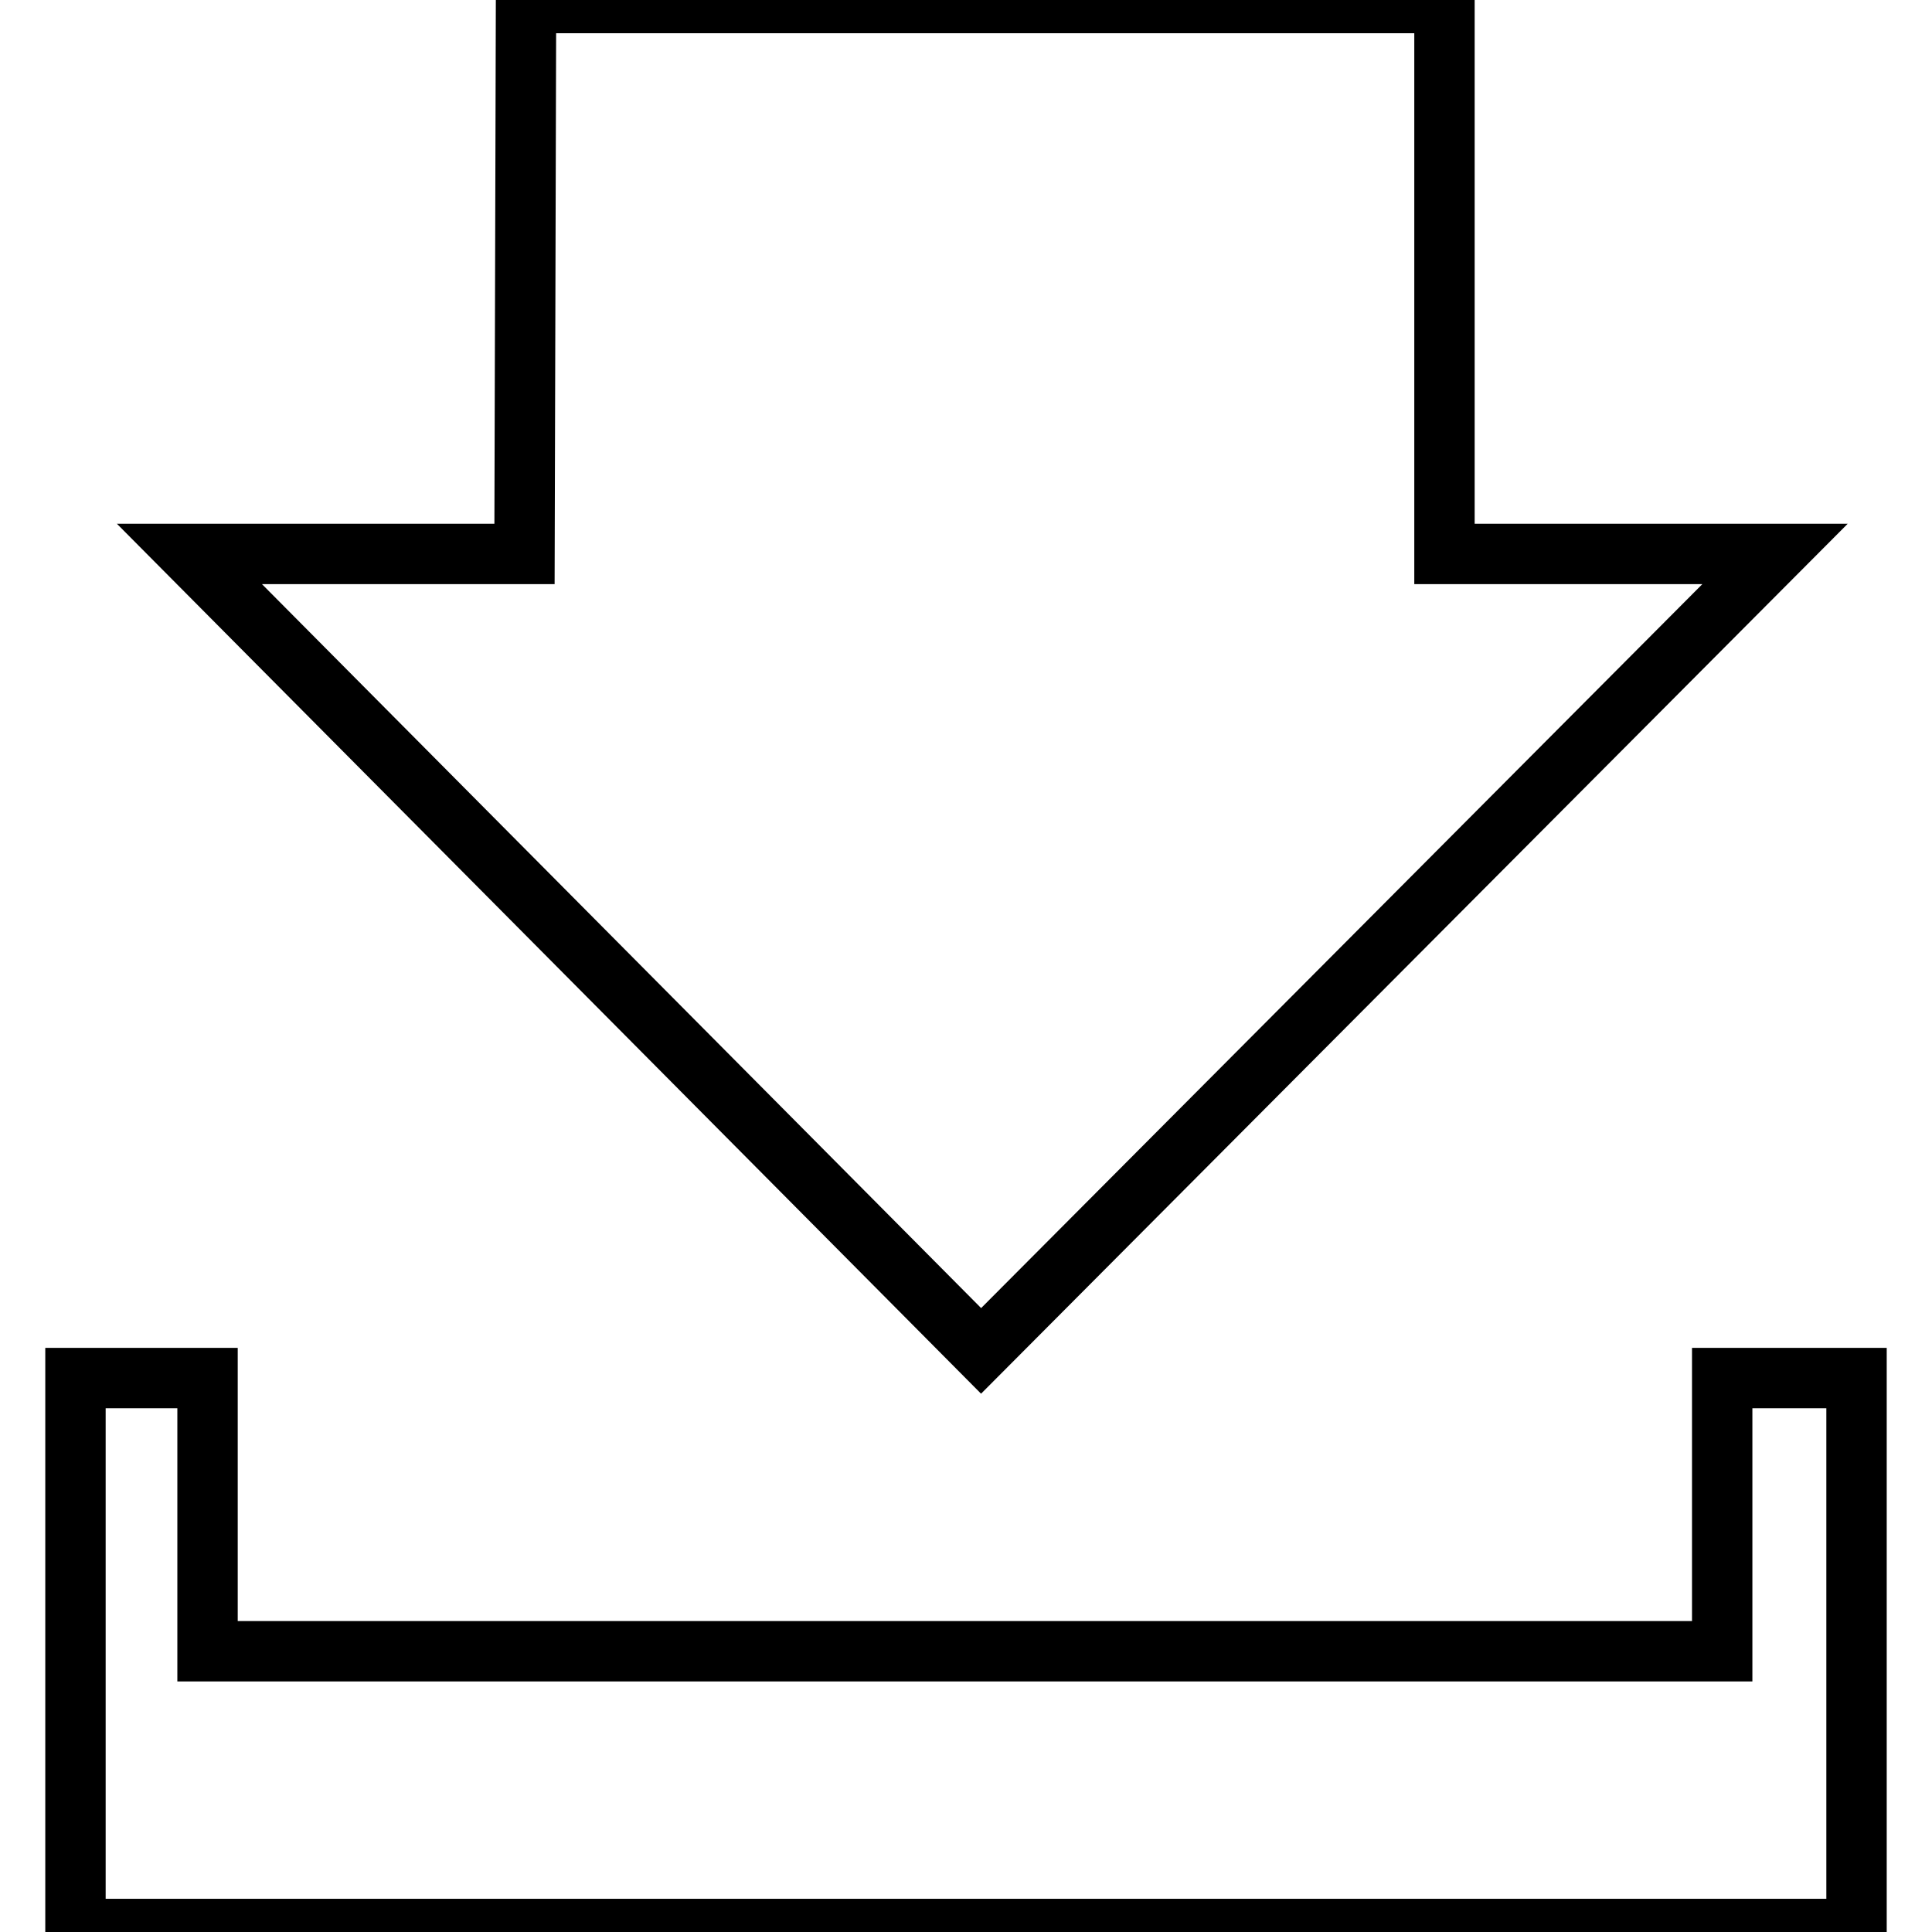
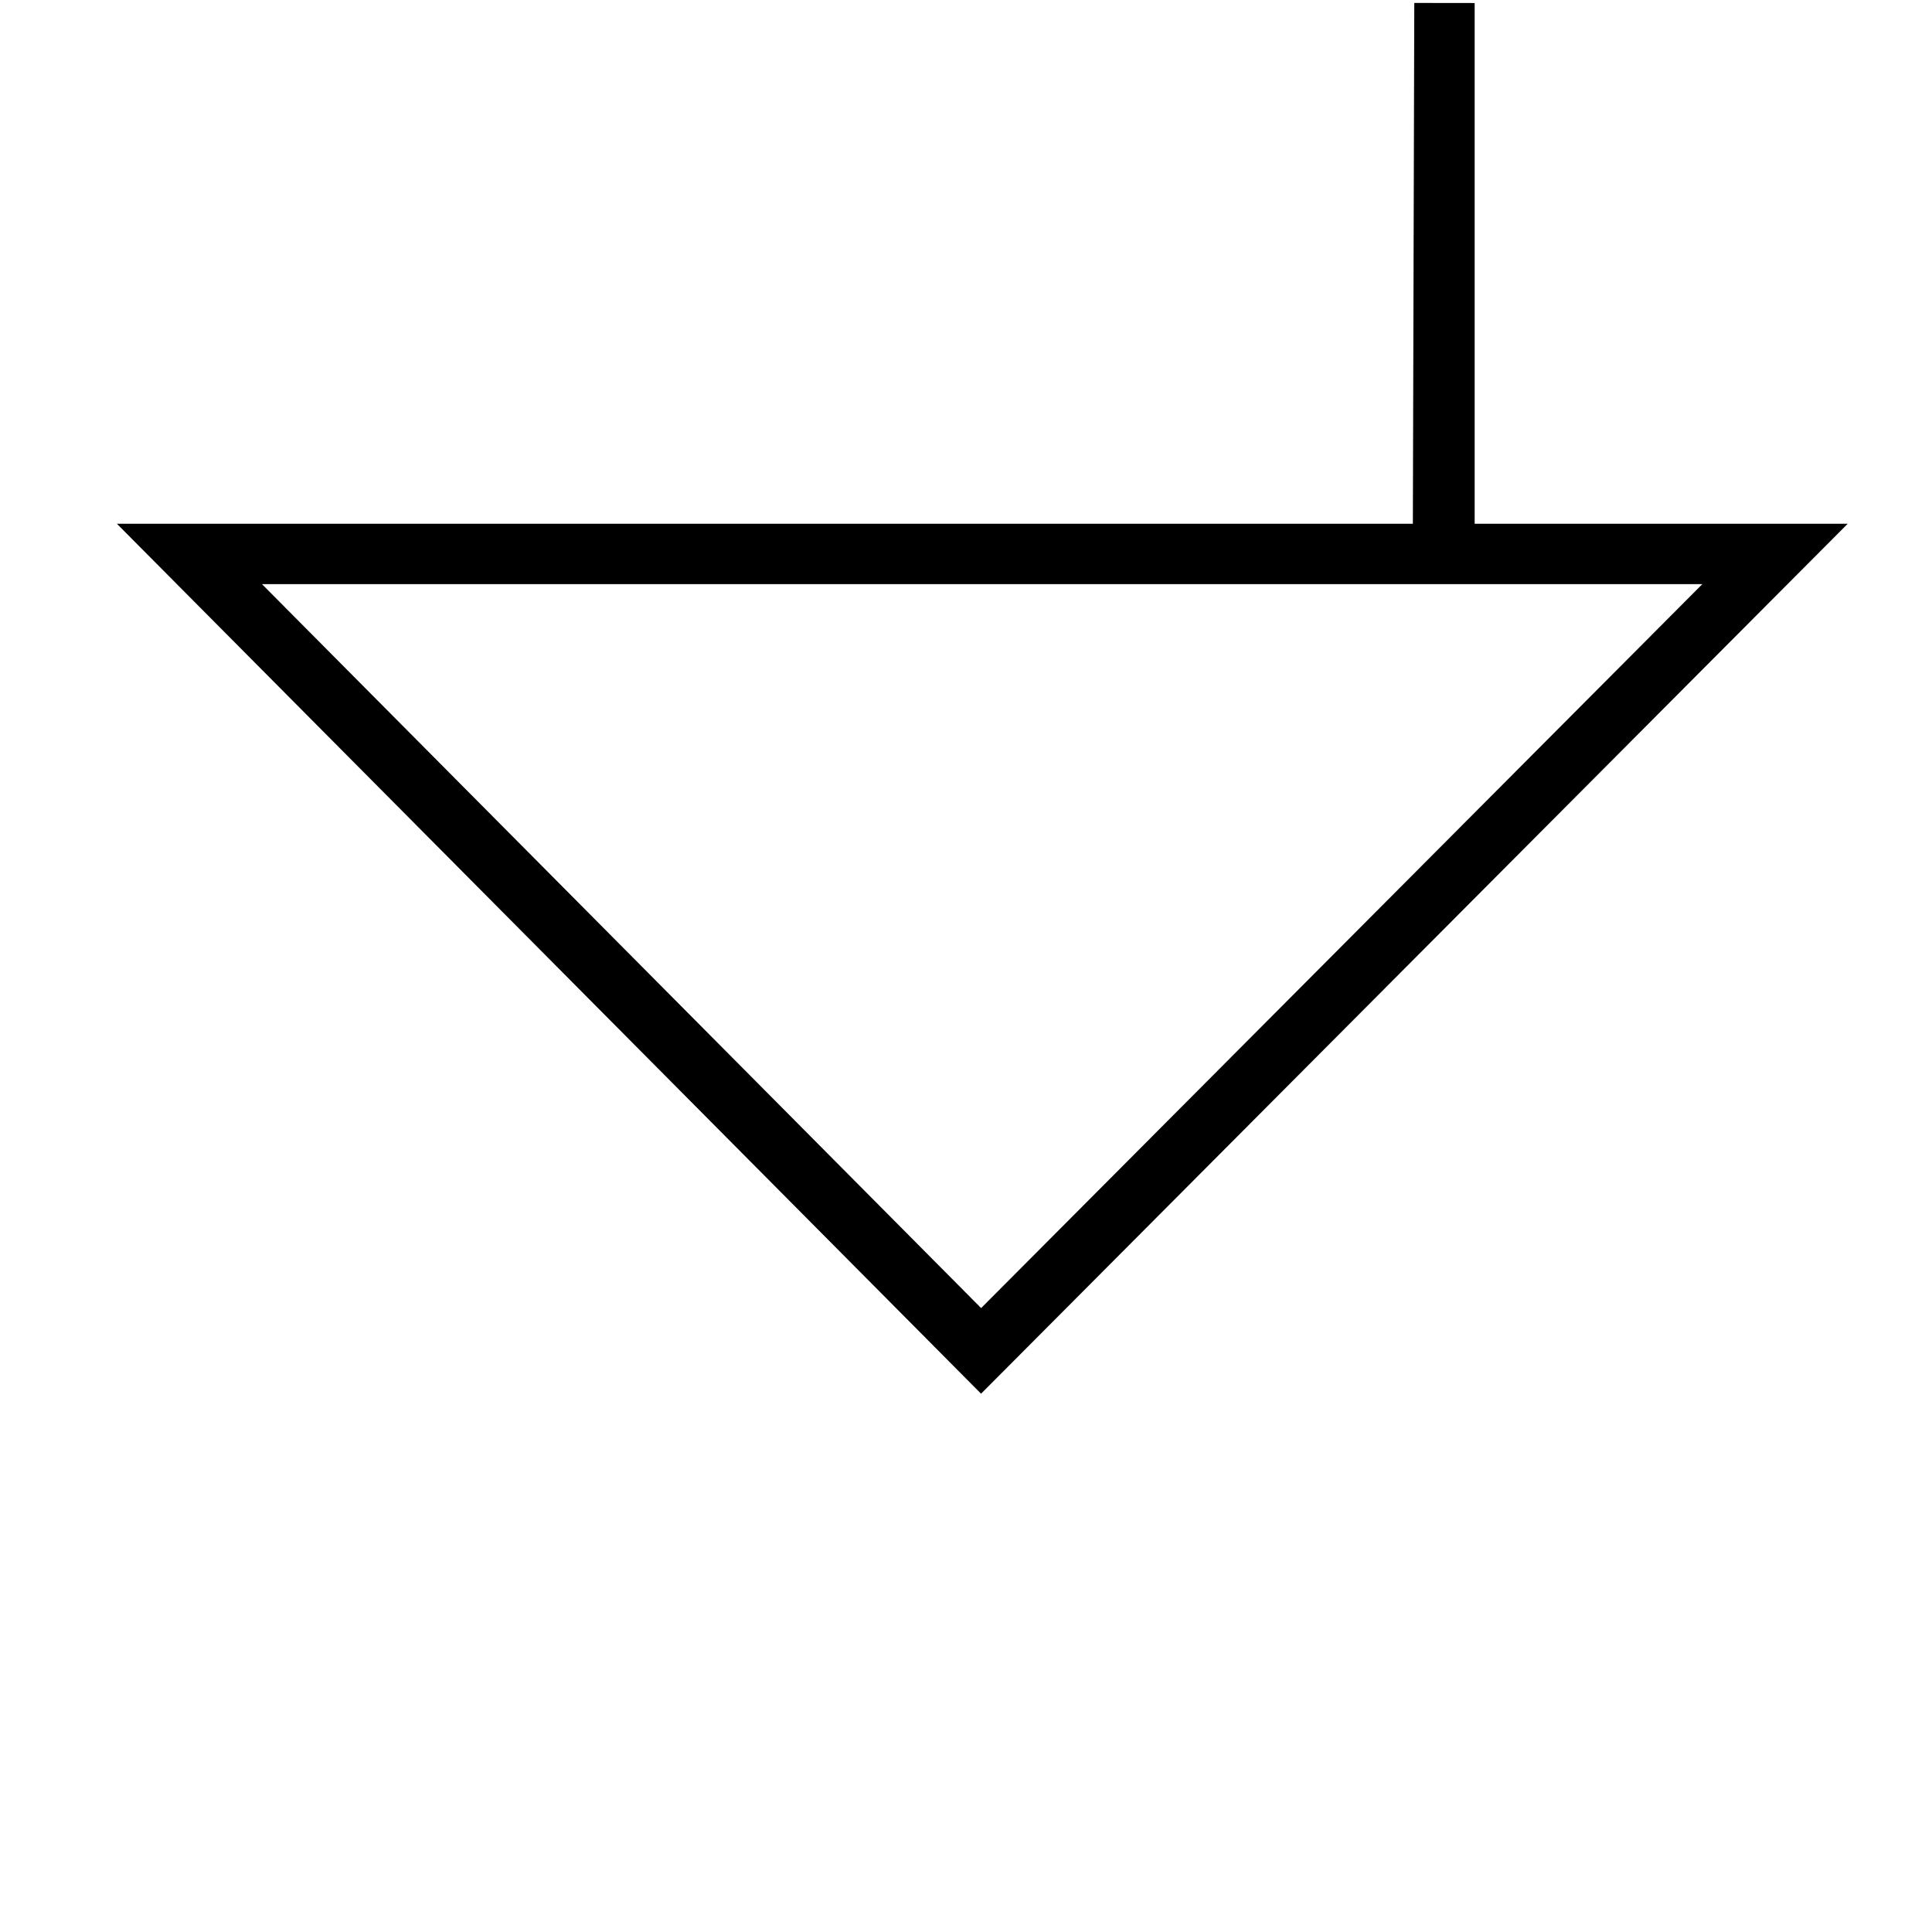
<svg xmlns="http://www.w3.org/2000/svg" version="1.1" x="0px" y="0px" viewBox="0 0 256 256" enable-background="new 0 0 256 256" xml:space="preserve">
  <g>
    <g>
-       <path stroke-width="8" fill-opacity="0" stroke="#000000" d="M235.2,73.4h-43.8v-73H69.7l-0.2,73H25.1L130,179L235.2,73.4z" />
-       <path stroke-width="8" fill-opacity="0" stroke="#000000" d="M228.2,182.6v36.2H27.5v-36.2H10v41.9v0v31.1h236v-31.1v0v-41.9H228.2z" />
+       <path stroke-width="8" fill-opacity="0" stroke="#000000" d="M235.2,73.4h-43.8v-73l-0.2,73H25.1L130,179L235.2,73.4z" />
    </g>
  </g>
</svg>